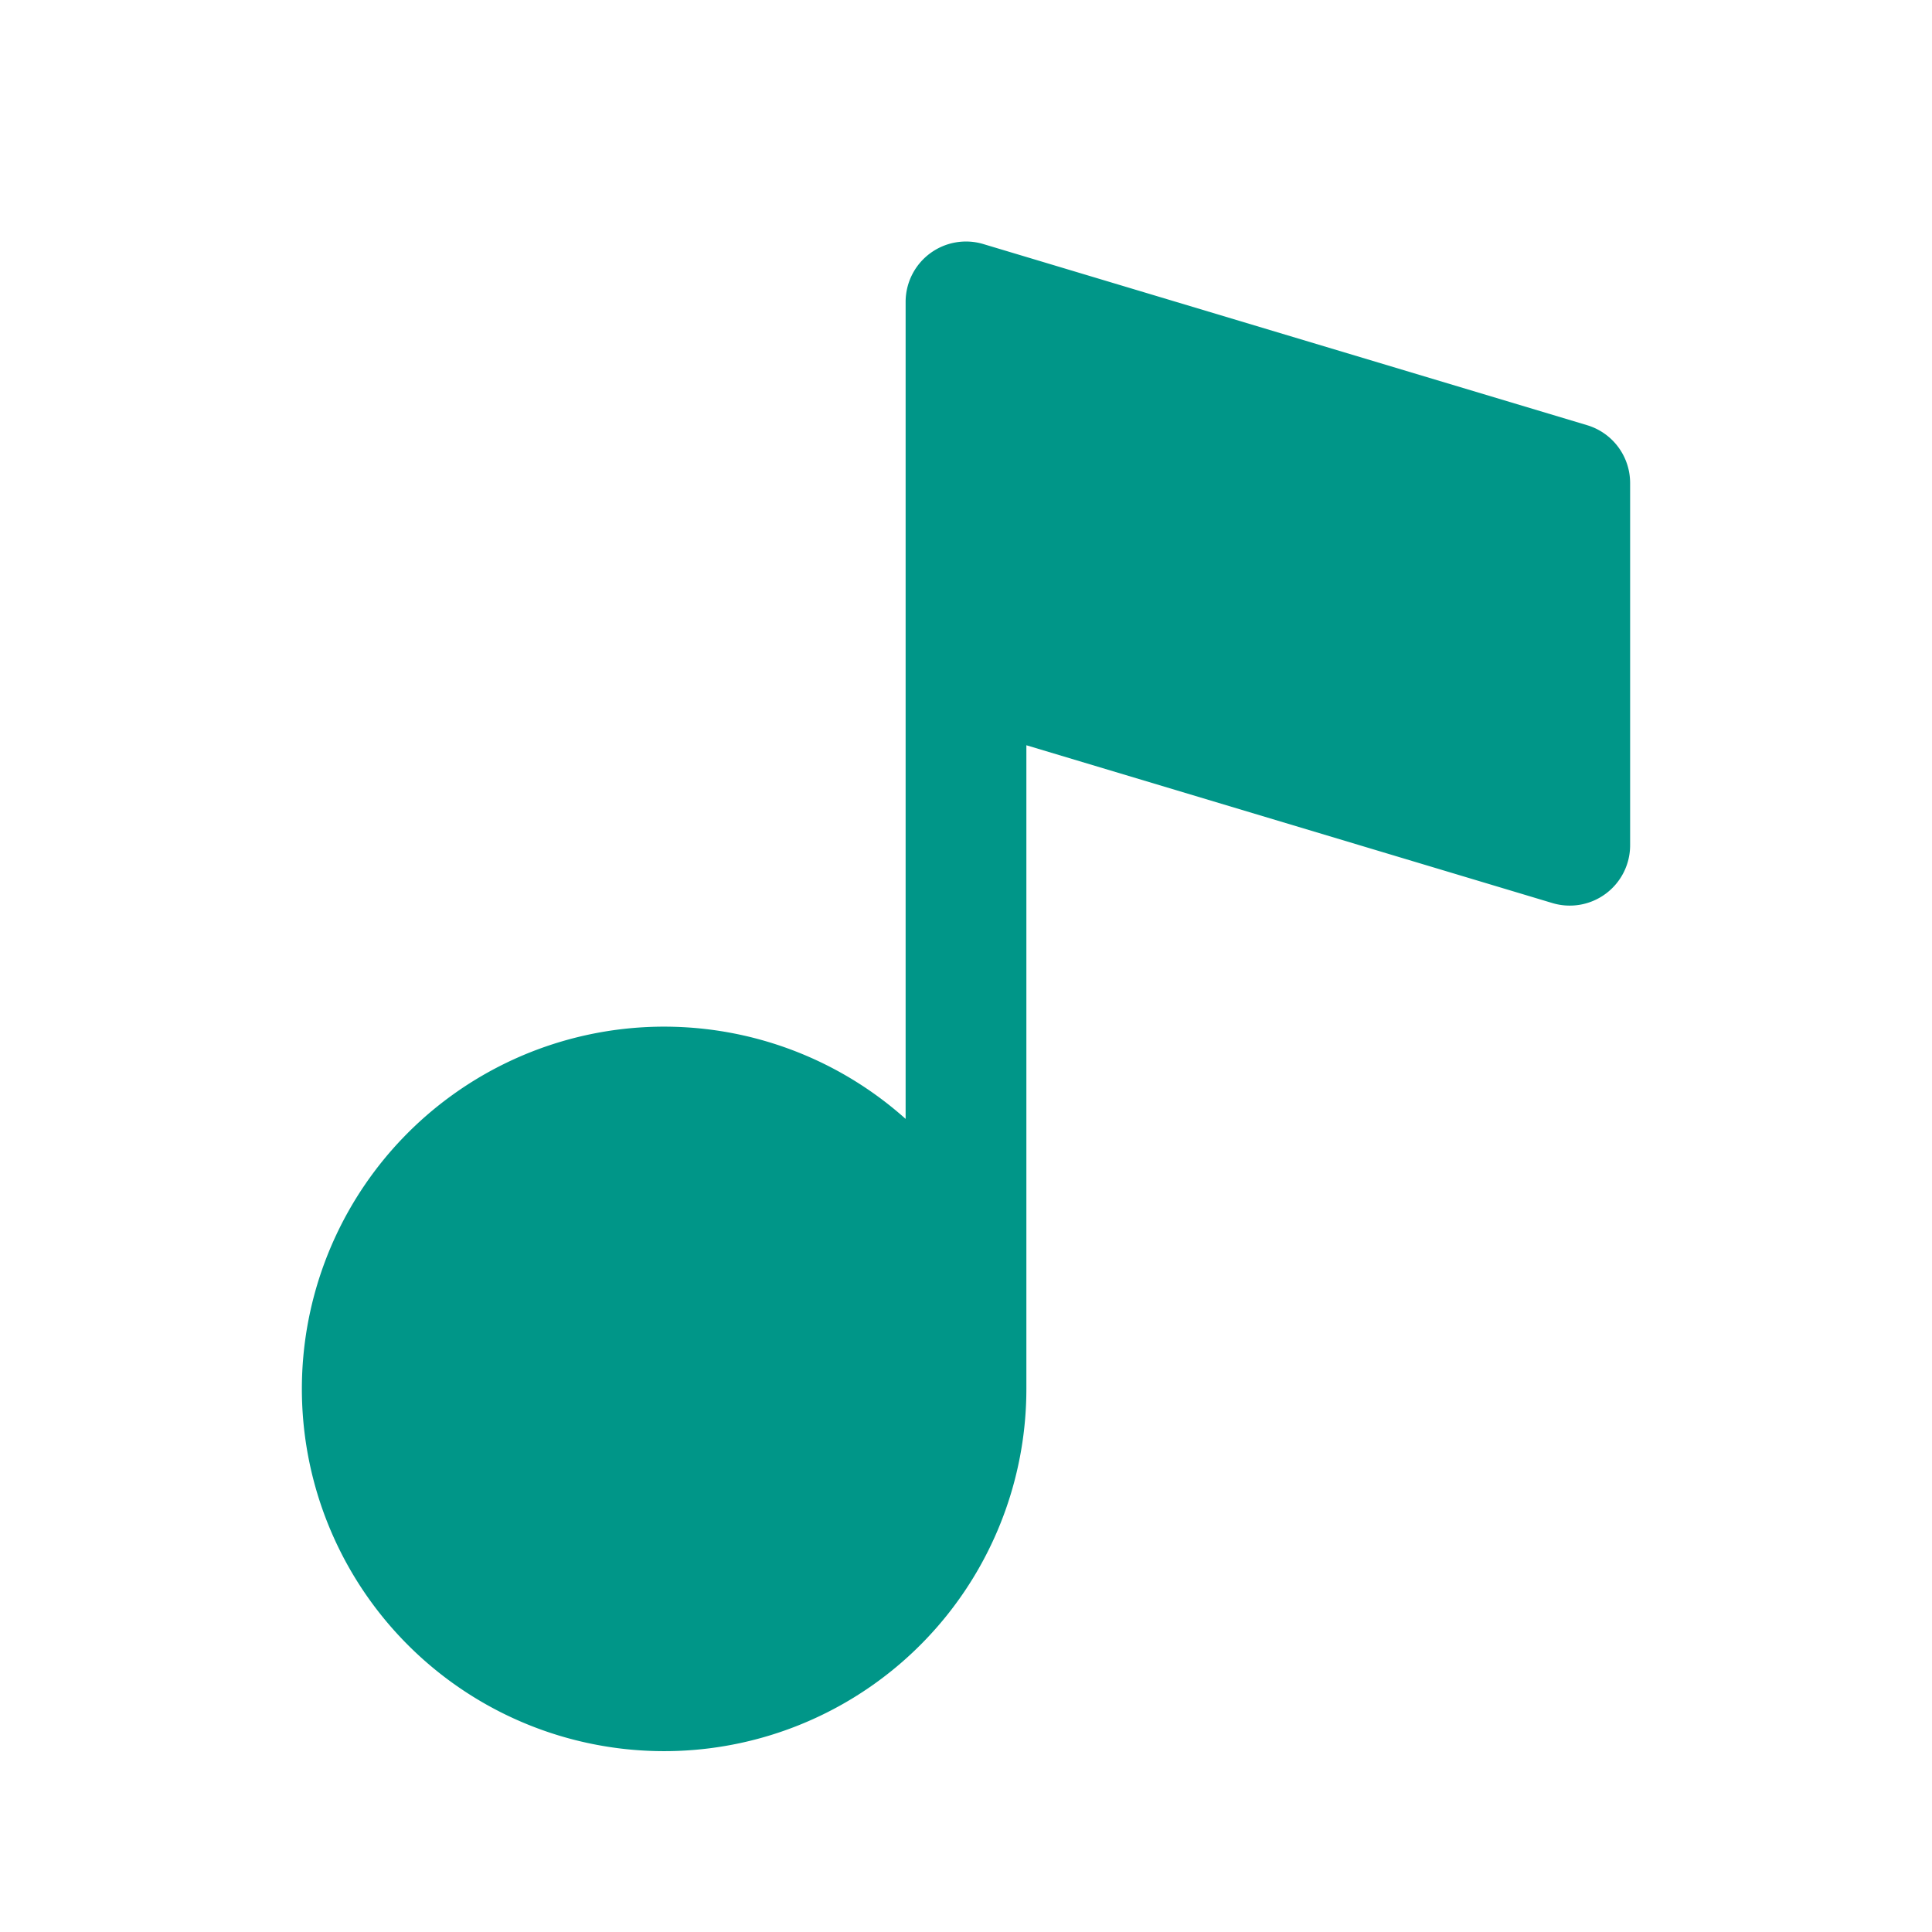
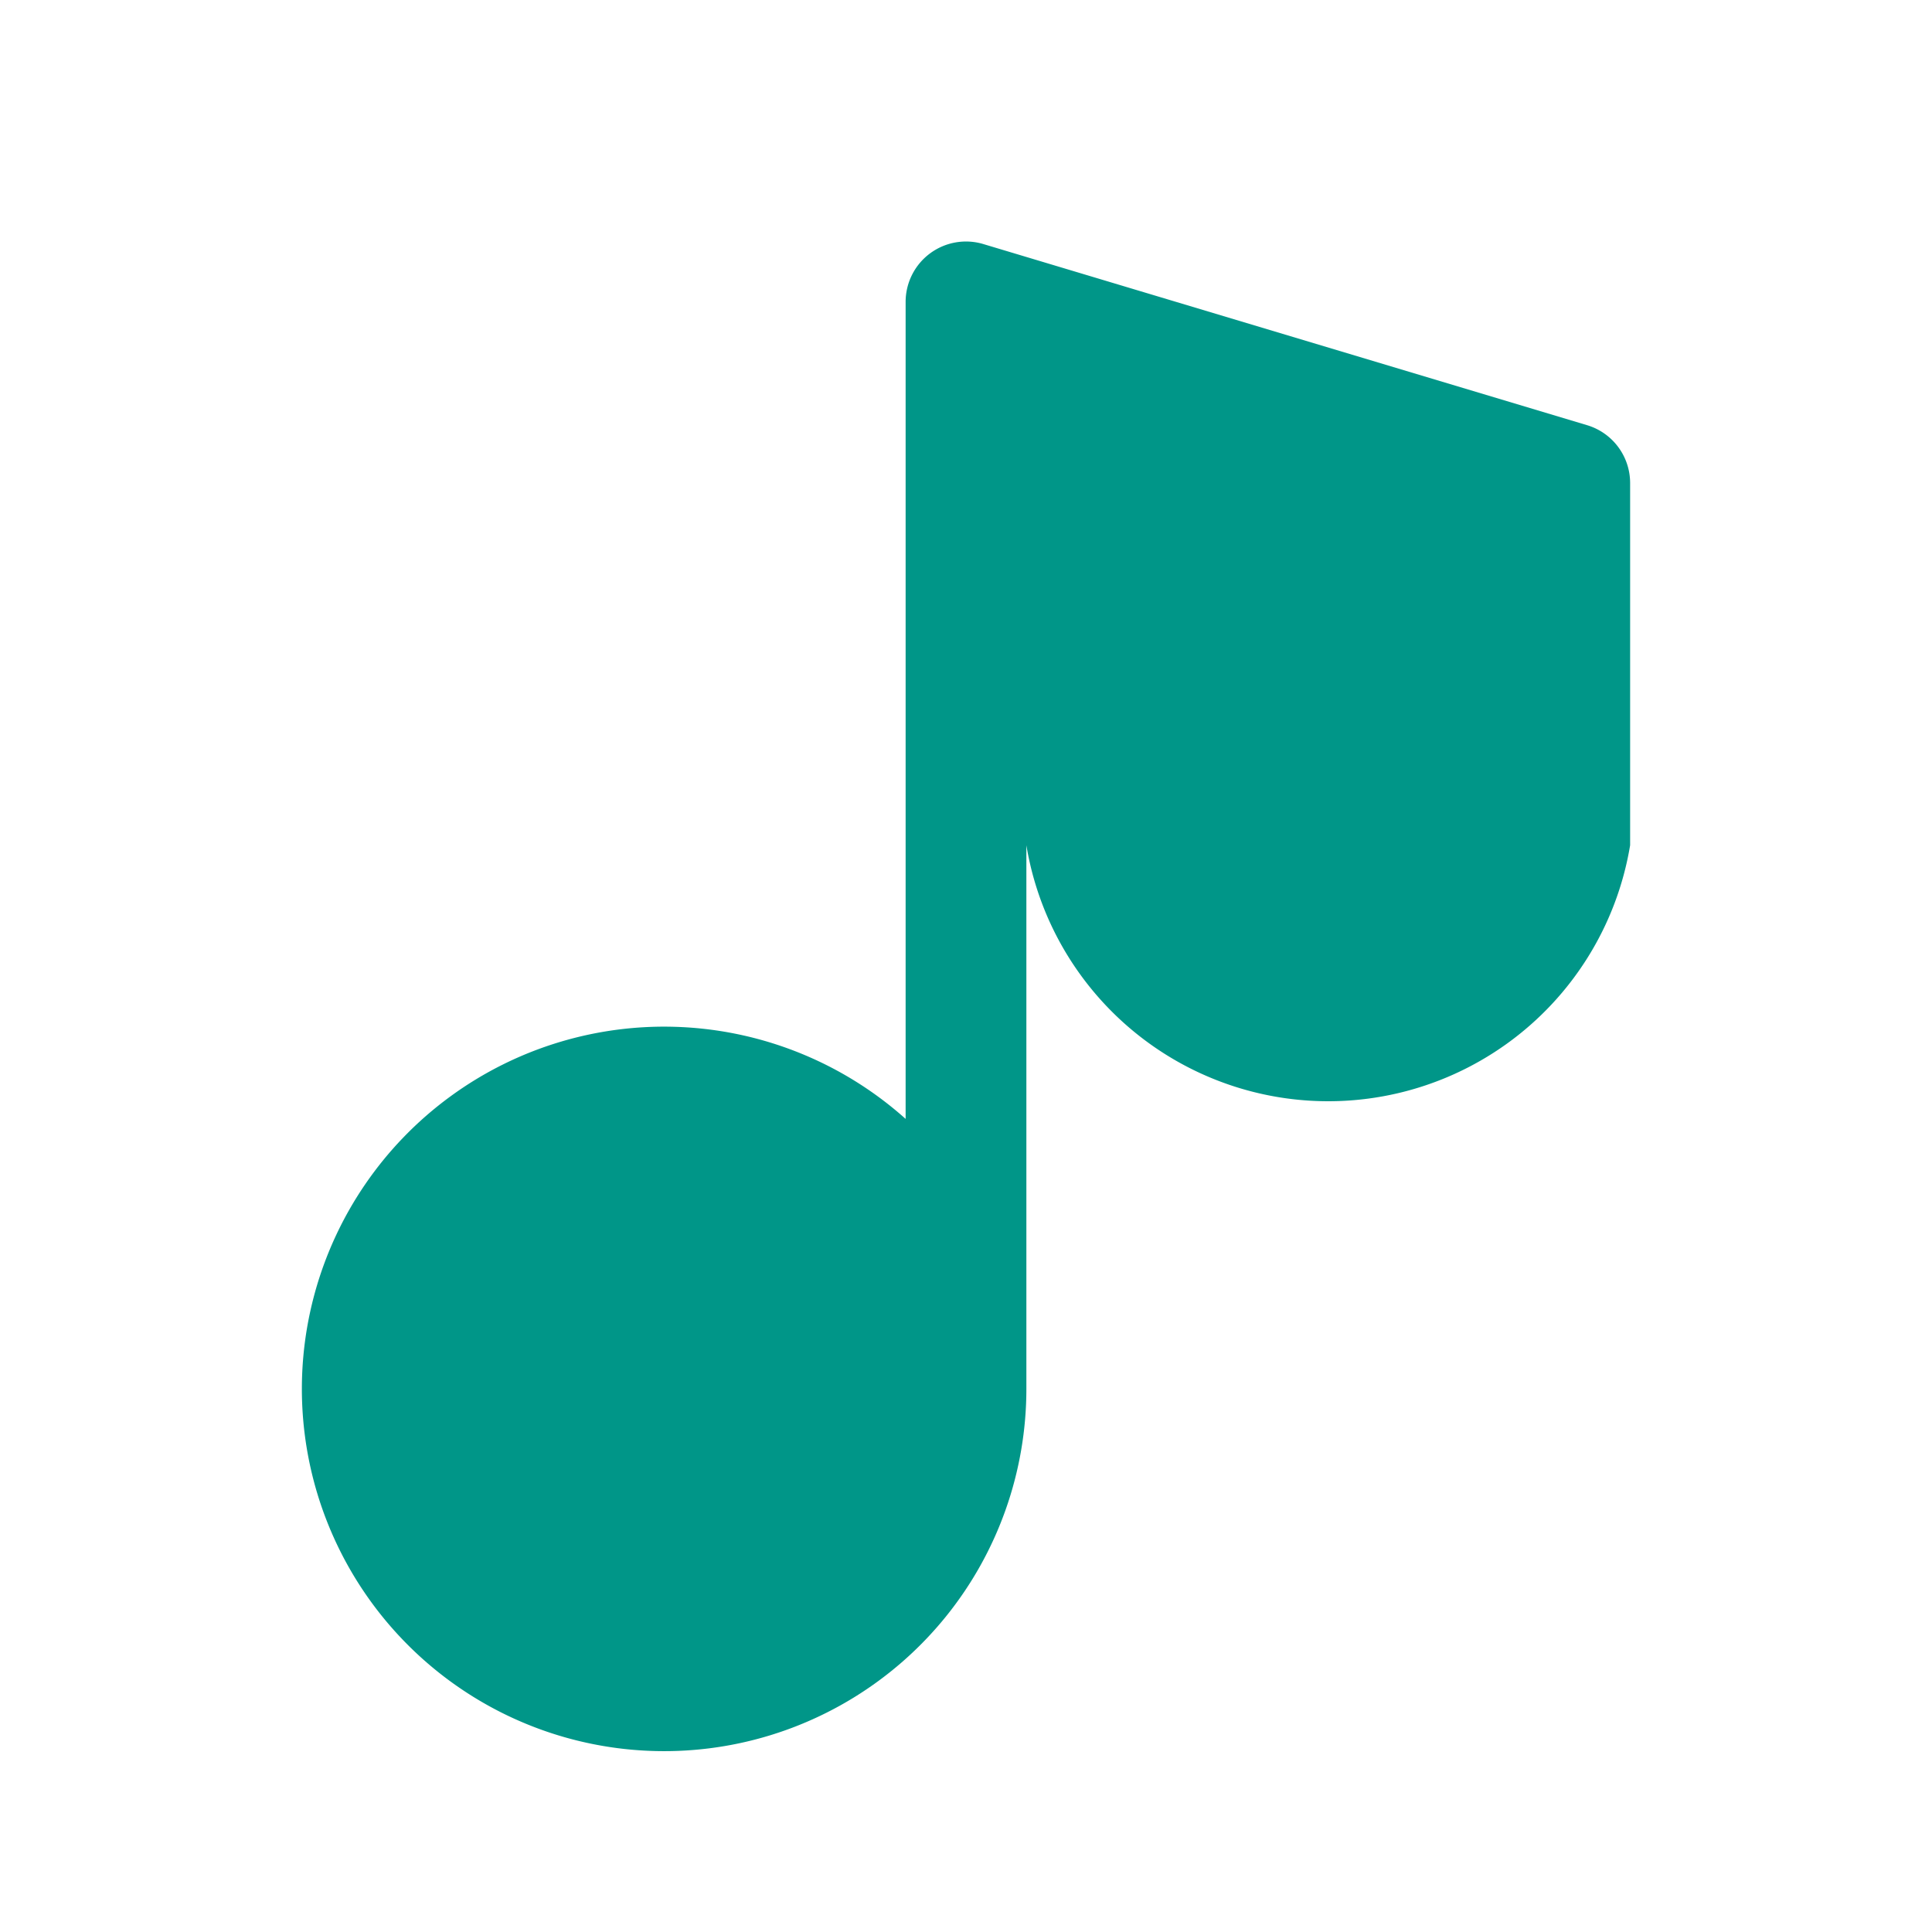
<svg xmlns="http://www.w3.org/2000/svg" stroke="currentColor" fill="#009688" stroke-width="0" viewBox="0 0 256 256" height="1em" width="1em">
-   <path d="M210.3,56.34l-80-24A8,8,0,0,0,120,40V148.26A48,48,0,1,0,136,184V98.75l69.7,20.91A8,8,0,0,0,216,112V64A8,8,0,0,0,210.3,56.34Z" />
+   <path d="M210.3,56.34l-80-24A8,8,0,0,0,120,40V148.26A48,48,0,1,0,136,184V98.75A8,8,0,0,0,216,112V64A8,8,0,0,0,210.3,56.34Z" />
</svg>